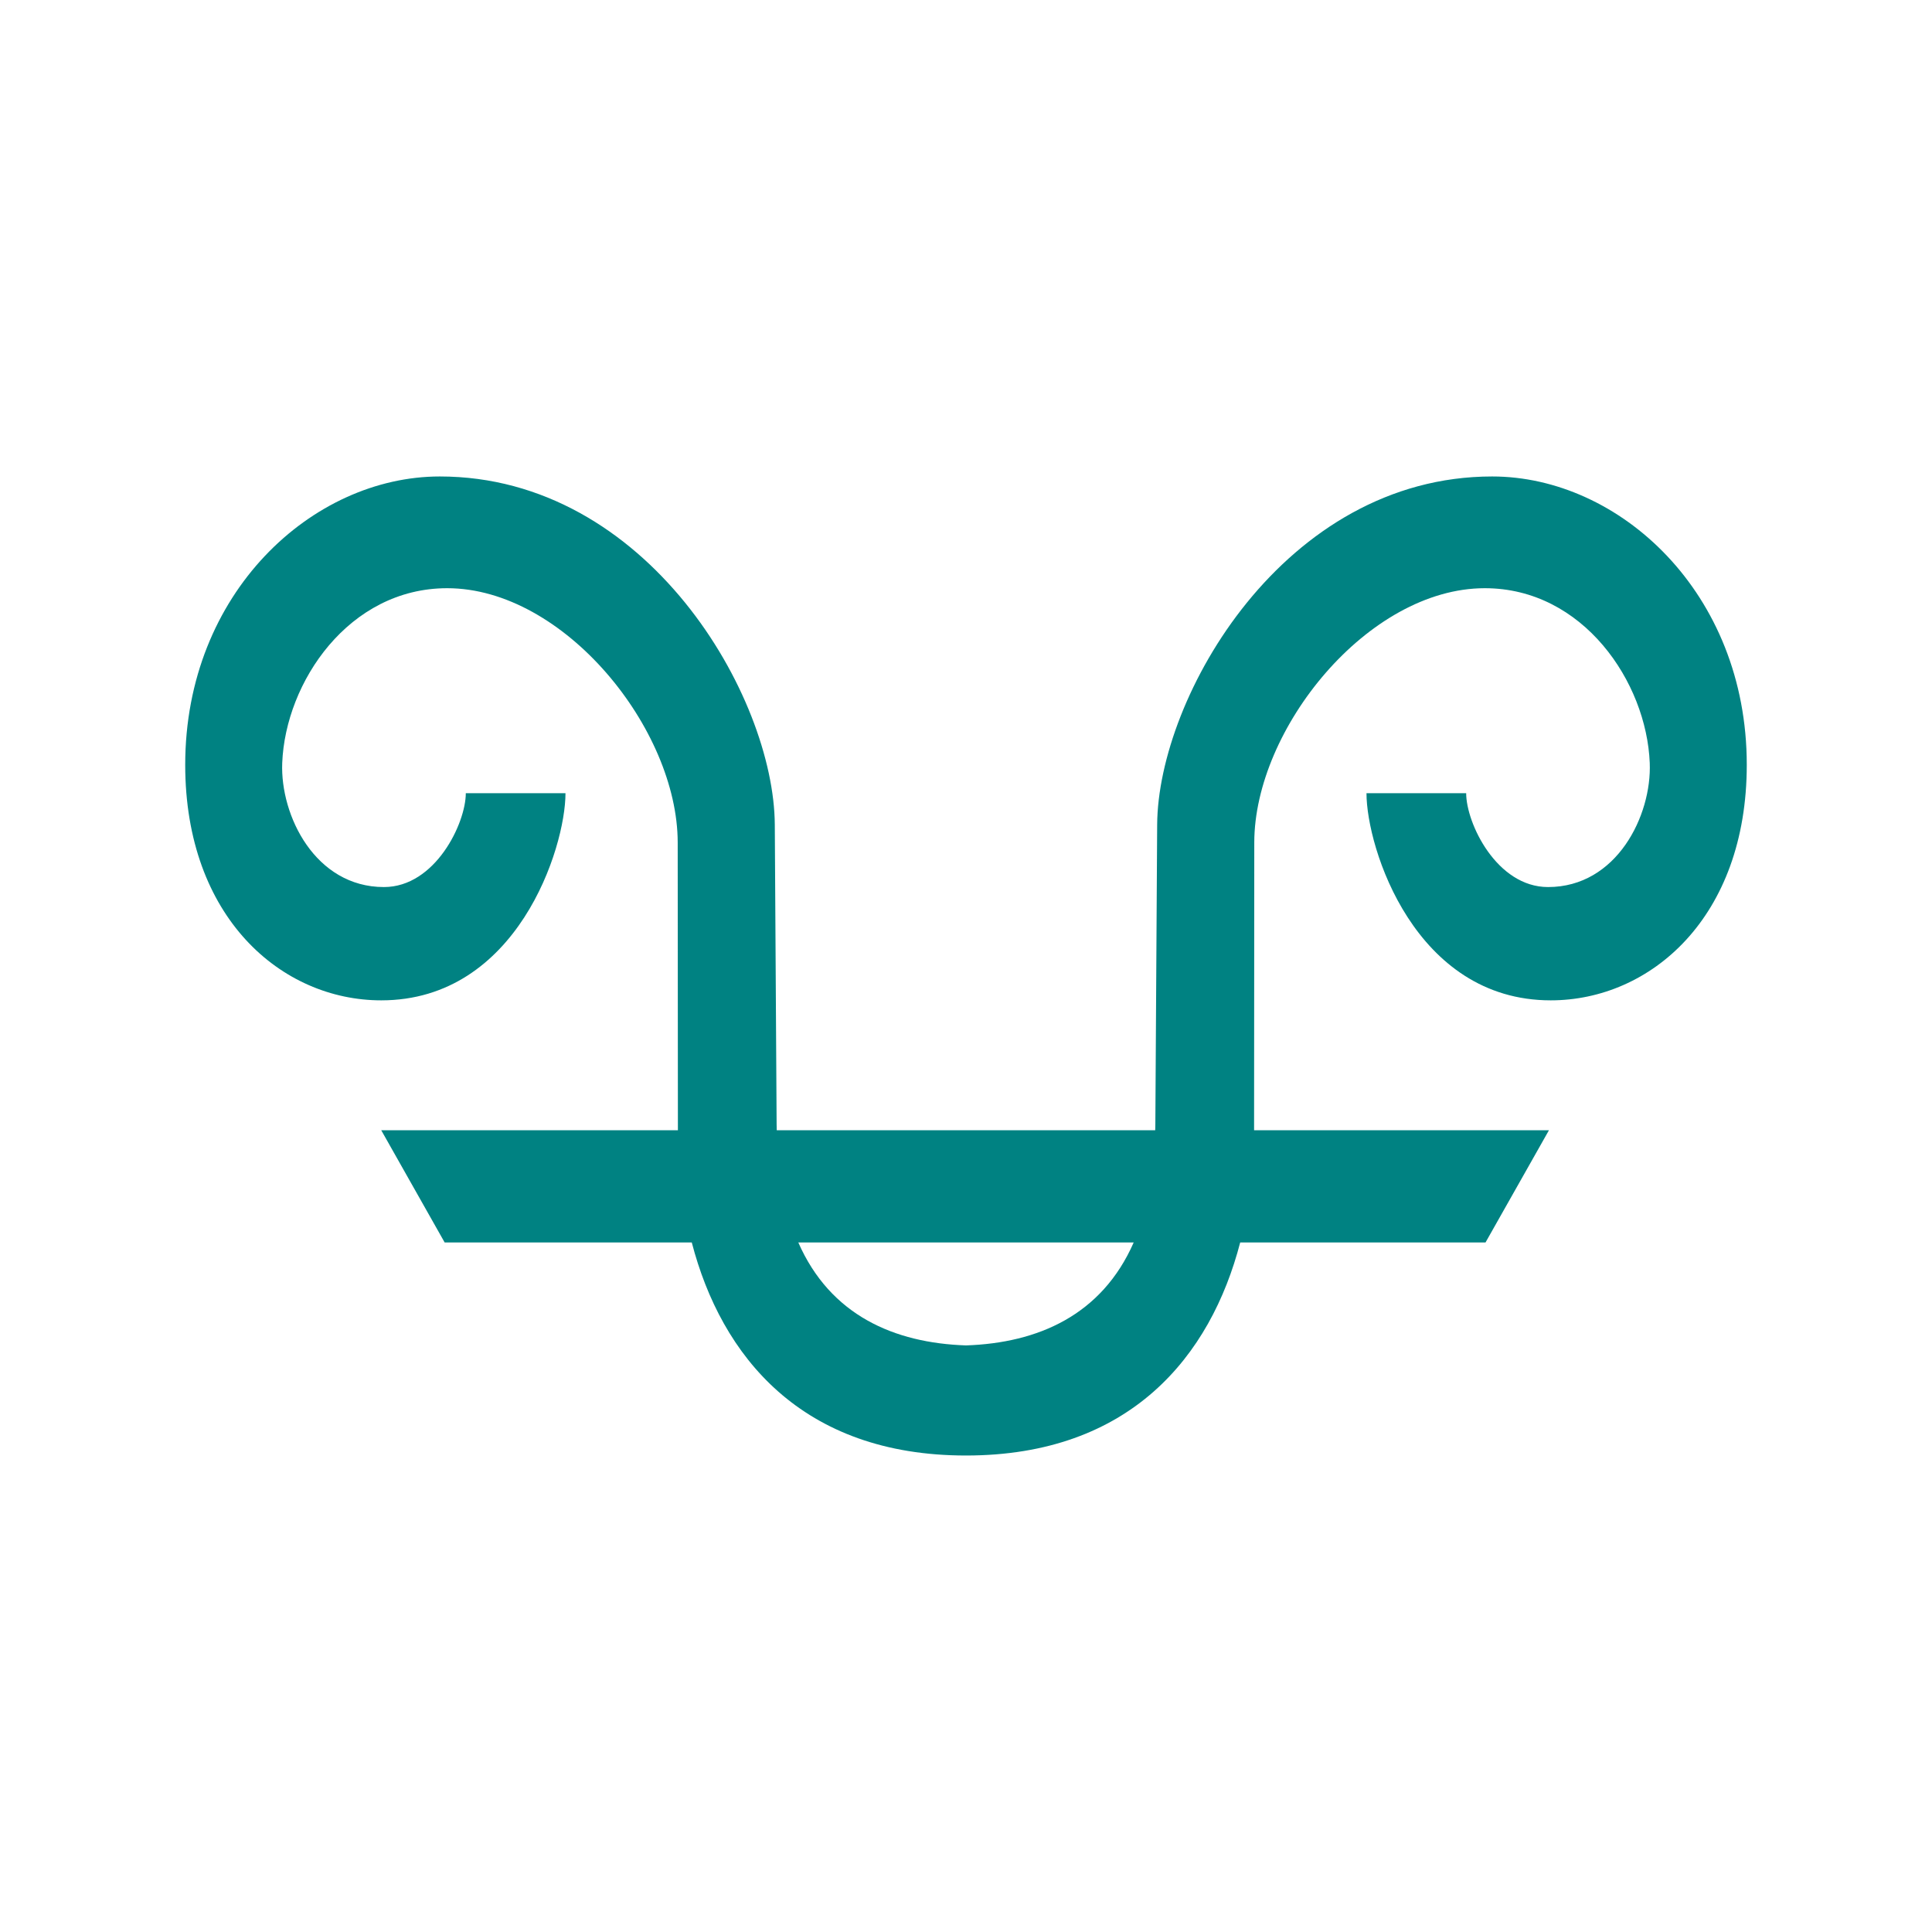
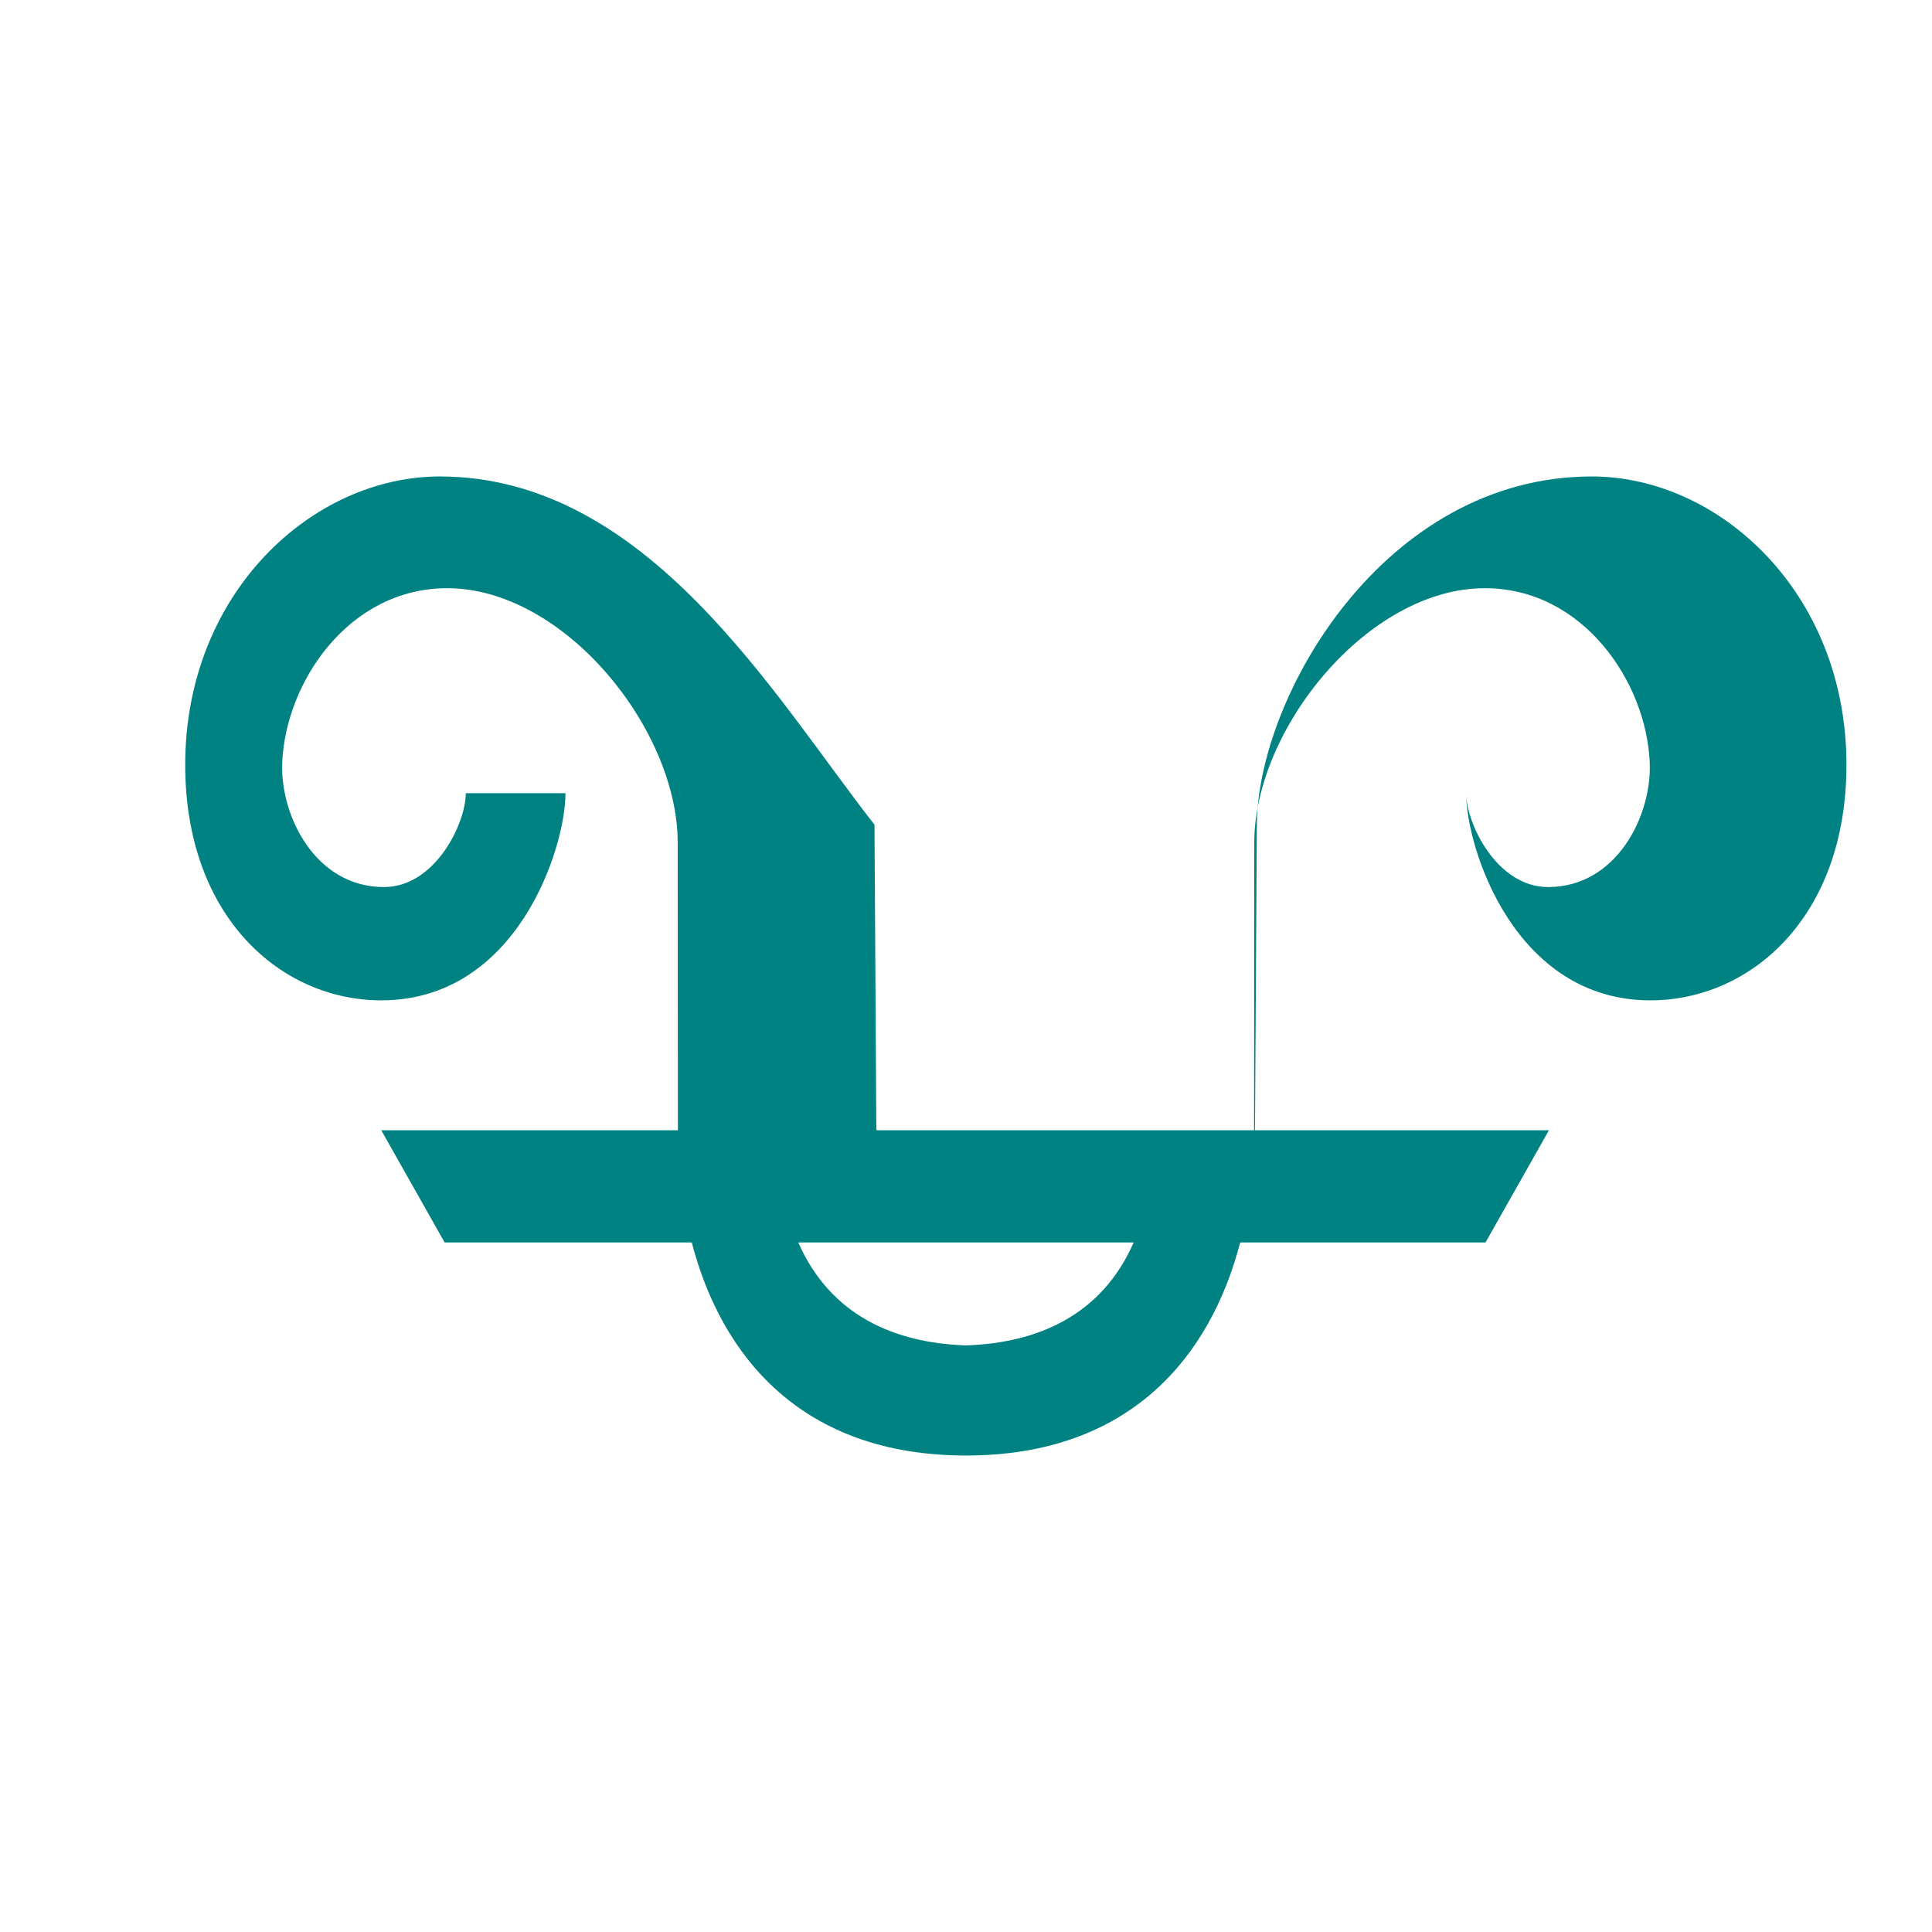
<svg xmlns="http://www.w3.org/2000/svg" xmlns:ns1="http://www.inkscape.org/namespaces/inkscape" xmlns:ns2="http://sodipodi.sourceforge.net/DTD/sodipodi-0.dtd" width="300" height="300" viewBox="0 0 300 300" version="1.1" id="svg8" ns1:version="0.92.2 (5c3e80d, 2017-08-06)" ns2:docname="Libnius.svg" ns1:export-filename="C:\Users\irock\Desktop\Stuff\Images\Homestuck\ezodiac\07 Teal\Prospit\Libnius.png" ns1:export-xdpi="320" ns1:export-ydpi="320">
  <title id="title12259">Libnius</title>
  <defs id="defs2" />
  <ns2:namedview id="base" pagecolor="#ffffff" bordercolor="#666666" borderopacity="1.0" ns1:pageopacity="0.0" ns1:pageshadow="2" ns1:zoom="1.979899" ns1:cx="56.251616" ns1:cy="136.76845" ns1:document-units="px" ns1:current-layer="layer1" showgrid="false" showguides="false" units="px" ns1:pagecheckerboard="true" ns1:showpageshadow="false" />
  <g ns1:label="Layer 1" ns1:groupmode="layer" id="layer1" transform="translate(275.714,32.375)">
-     <path style="fill:#008282;fill-opacity:1;stroke:none;stroke-width:1px;stroke-linecap:butt;stroke-linejoin:miter;stroke-opacity:1" d="m -207.425,41.611 c -19.759,0 -39.529,18.04 -39.529,44.773 0,23.703 14.951,36.574 30.439,36.574 21.099,0 28.609,-23.661 28.609,-32.164 h -15.479 c 0,4.658 -4.733,14.572 -12.713,14.572 -10.666,0 -16.117,-11.106 -15.793,-19.266 0.5,-12.567 10.356,-27.139 25.611,-27.139 18.157,0 35.787,21.868 35.799,39.488 l 0.031,44.68 h -46.066 l 9.848,17.426 h 38.373 c 4.589,17.656 17.064,33.082 42.58,33.082 25.516,0 37.99,-15.426 42.578,-33.082 h 38.094 l 9.85,-17.426 h -45.787 l 0.031,-44.68 c 0.012,-17.621 17.642,-39.488 35.799,-39.488 15.255,0 25.11,14.572 25.609,27.139 0.325,8.159 -5.125,19.266 -15.791,19.266 -7.98,0 -12.715,-9.915 -12.715,-14.572 h -15.479 c 0,8.503 7.513,32.164 28.611,32.164 15.488,0 30.439,-12.872 30.439,-36.574 0,-26.733 -19.773,-44.773 -39.531,-44.773 -32.27,0 -51.902,34.161 -52.023,54.068 l -0.283,46.555 c -0.002,0.305 -0.014,0.596 -0.02,0.896 h -58.768 c -0.006,-0.3 -0.018,-0.591 -0.019,-0.896 l -0.283,-46.555 C -155.523,75.772 -175.156,41.611 -207.425,41.611 Z m 55.672,118.945 h 52.078 c -4.965,11.306 -14.88,15.607 -26.039,15.984 -11.159,-0.377 -21.074,-4.678 -26.039,-15.984 z" id="path12248" ns1:connector-curvature="0" />
+     <path style="fill:#008282;fill-opacity:1;stroke:none;stroke-width:1px;stroke-linecap:butt;stroke-linejoin:miter;stroke-opacity:1" d="m -207.425,41.611 c -19.759,0 -39.529,18.04 -39.529,44.773 0,23.703 14.951,36.574 30.439,36.574 21.099,0 28.609,-23.661 28.609,-32.164 h -15.479 c 0,4.658 -4.733,14.572 -12.713,14.572 -10.666,0 -16.117,-11.106 -15.793,-19.266 0.5,-12.567 10.356,-27.139 25.611,-27.139 18.157,0 35.787,21.868 35.799,39.488 l 0.031,44.68 h -46.066 l 9.848,17.426 h 38.373 c 4.589,17.656 17.064,33.082 42.58,33.082 25.516,0 37.99,-15.426 42.578,-33.082 h 38.094 l 9.85,-17.426 h -45.787 l 0.031,-44.68 c 0.012,-17.621 17.642,-39.488 35.799,-39.488 15.255,0 25.11,14.572 25.609,27.139 0.325,8.159 -5.125,19.266 -15.791,19.266 -7.98,0 -12.715,-9.915 -12.715,-14.572 c 0,8.503 7.513,32.164 28.611,32.164 15.488,0 30.439,-12.872 30.439,-36.574 0,-26.733 -19.773,-44.773 -39.531,-44.773 -32.27,0 -51.902,34.161 -52.023,54.068 l -0.283,46.555 c -0.002,0.305 -0.014,0.596 -0.02,0.896 h -58.768 c -0.006,-0.3 -0.018,-0.591 -0.019,-0.896 l -0.283,-46.555 C -155.523,75.772 -175.156,41.611 -207.425,41.611 Z m 55.672,118.945 h 52.078 c -4.965,11.306 -14.88,15.607 -26.039,15.984 -11.159,-0.377 -21.074,-4.678 -26.039,-15.984 z" id="path12248" ns1:connector-curvature="0" />
  </g>
</svg>